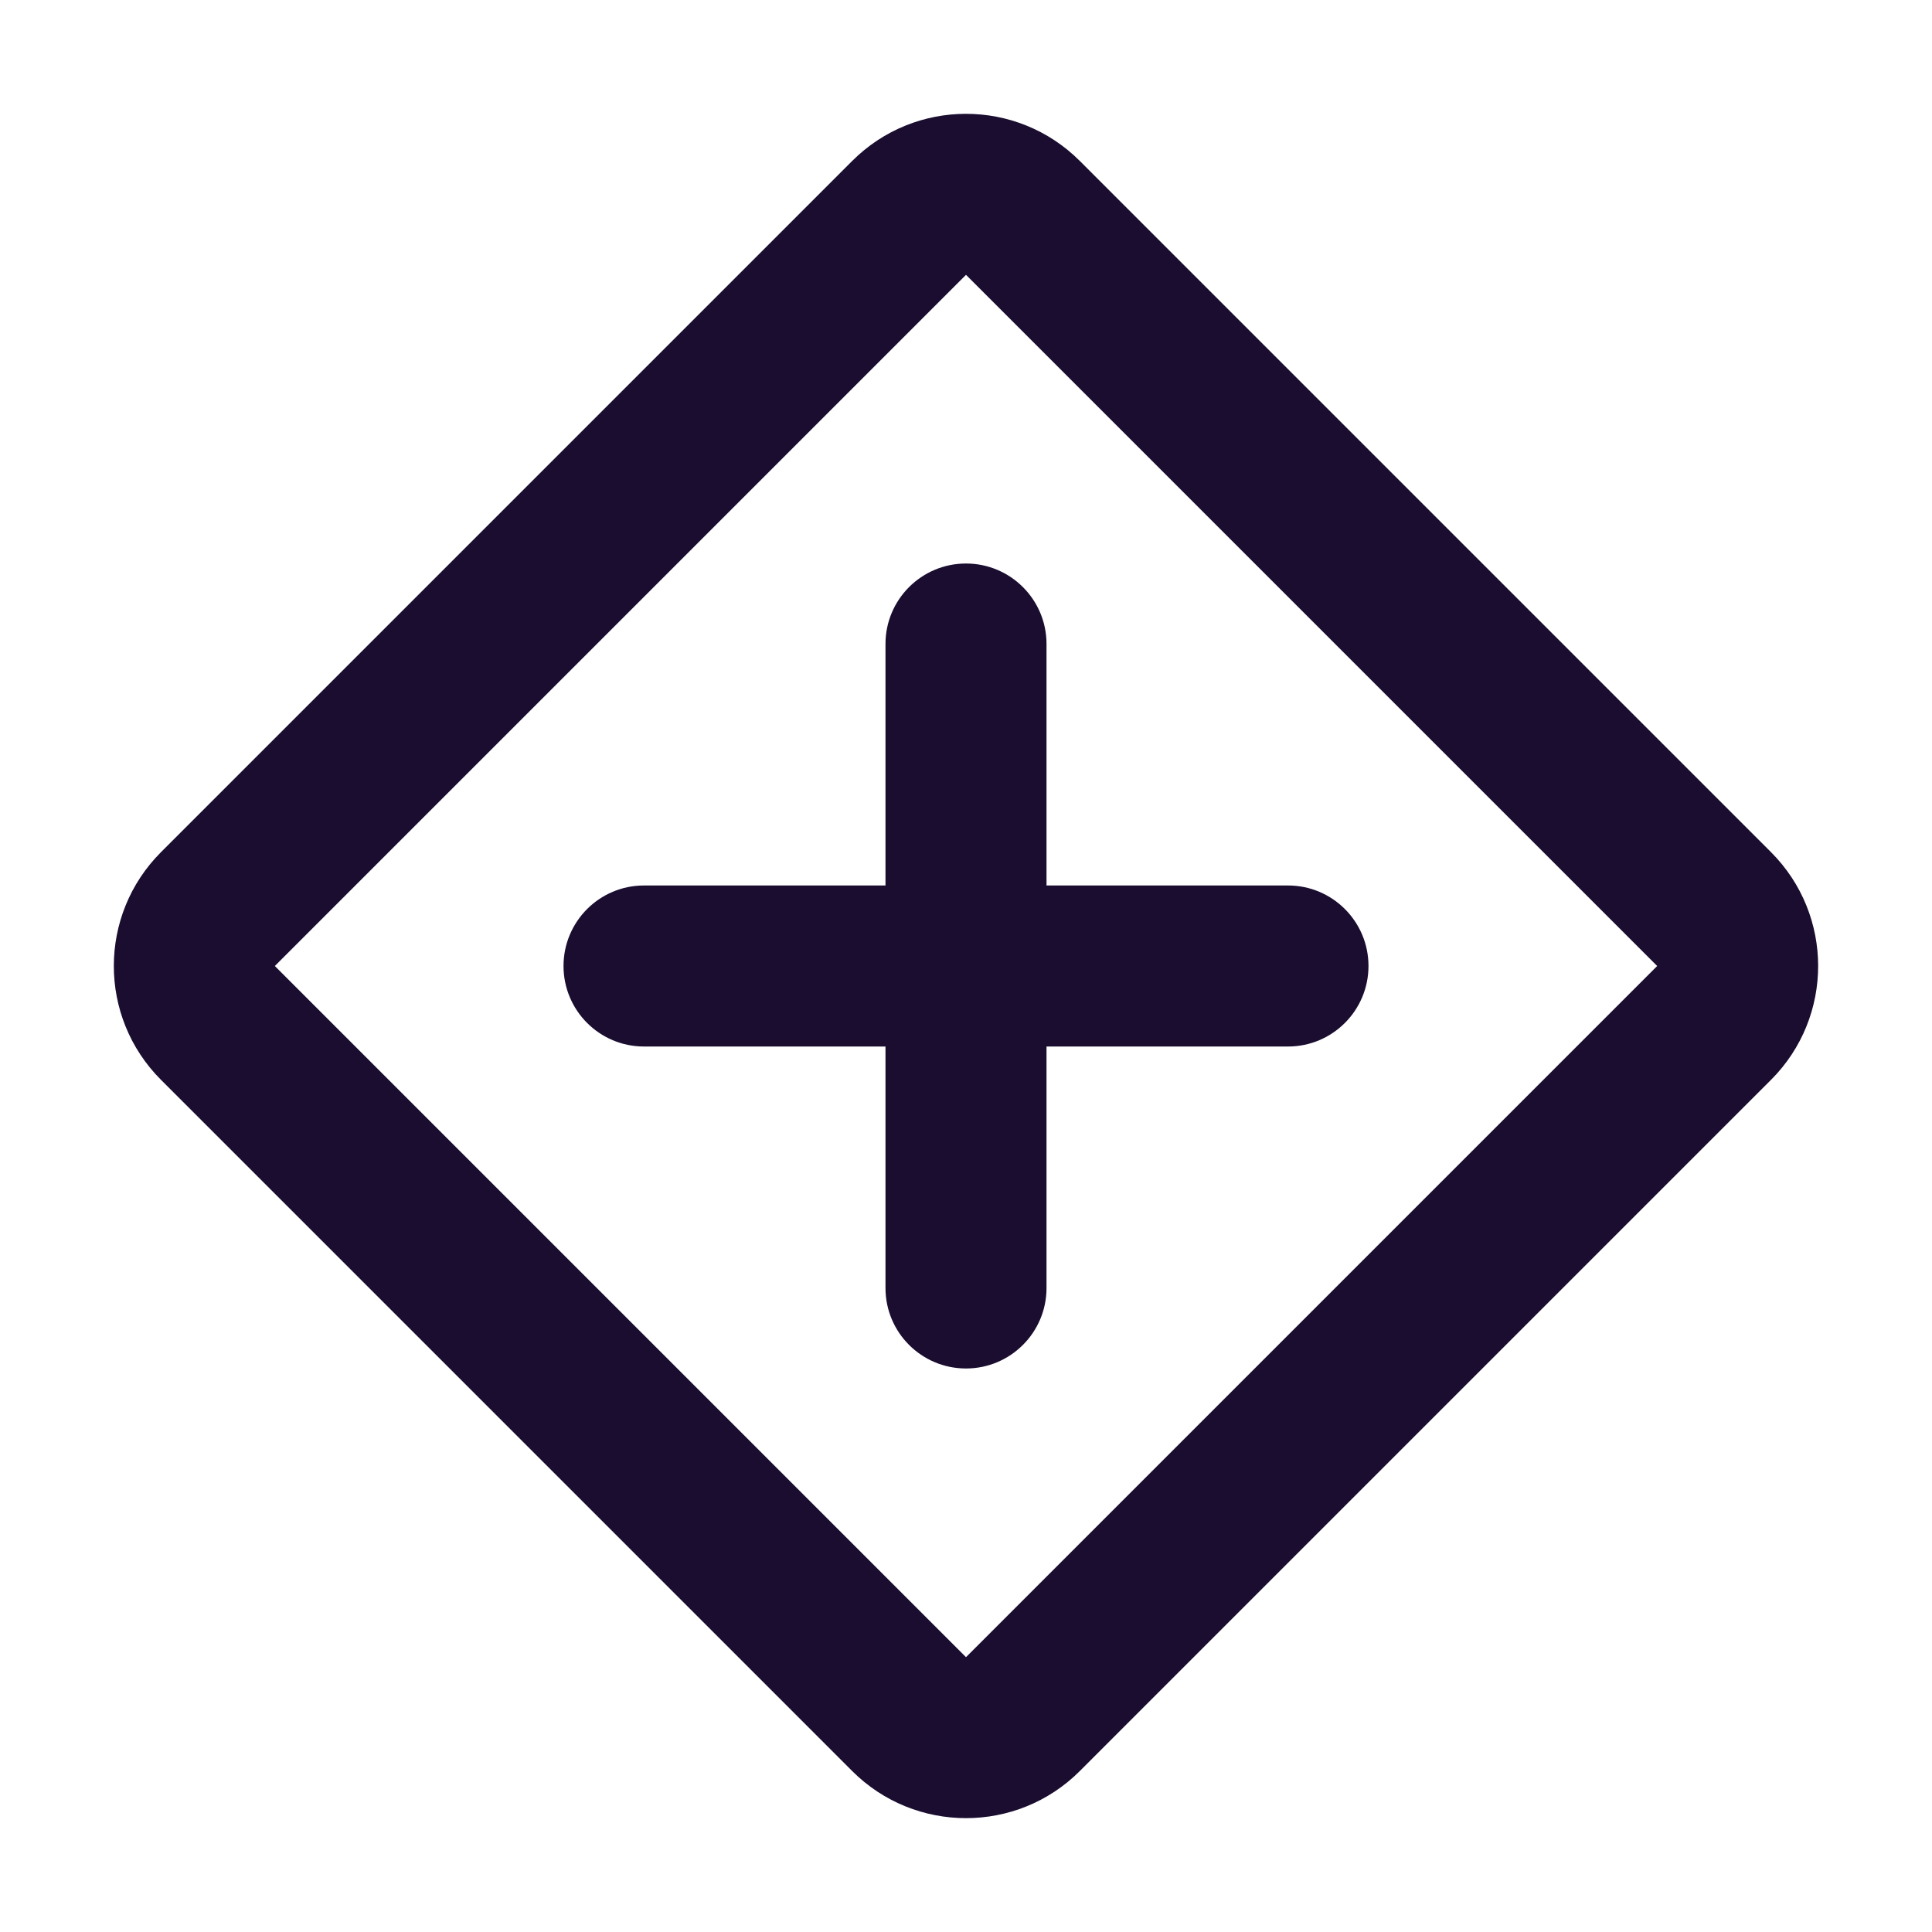
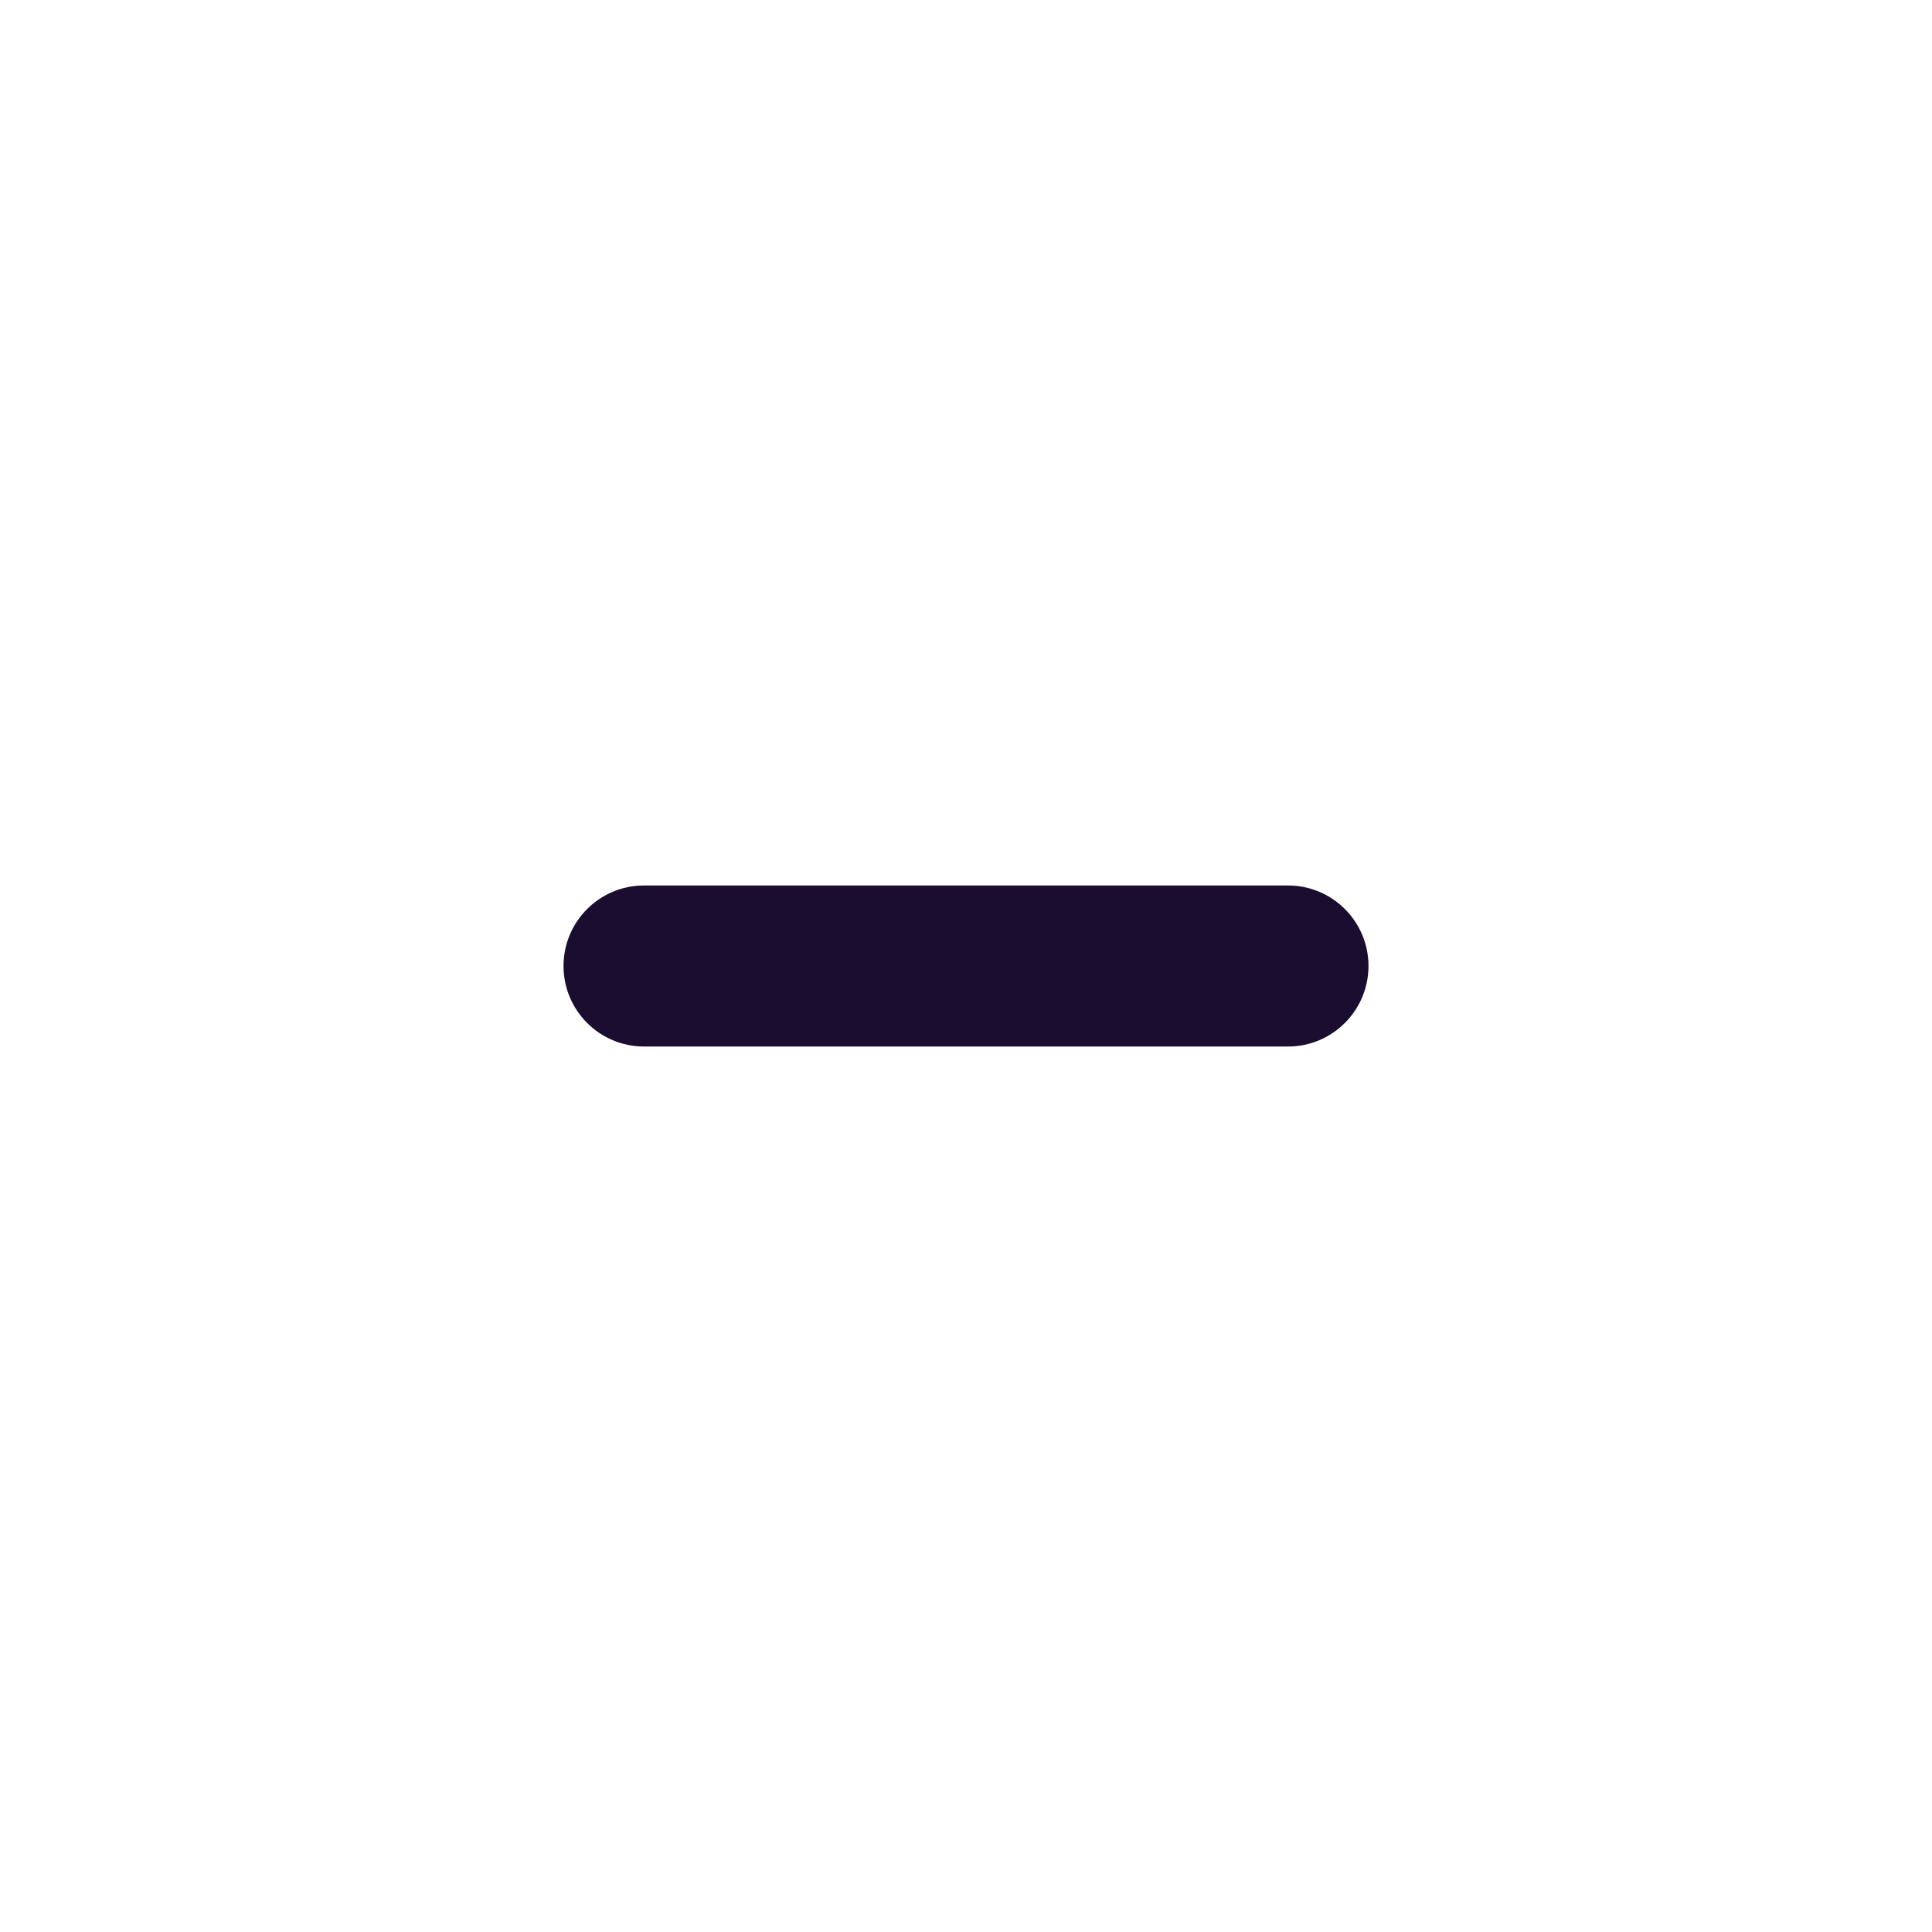
<svg xmlns="http://www.w3.org/2000/svg" width="40" height="40" viewBox="0 0 40 40" fill="none">
  <g id="Accessibility Icon">
    <g id="Vector">
-       <path fill-rule="evenodd" clip-rule="evenodd" d="M17.643 3.333C18.945 2.031 21.055 2.031 22.357 3.333L36.667 17.643C37.968 18.945 37.968 21.055 36.667 22.357L22.357 36.667C21.055 37.968 18.945 37.968 17.643 36.667L3.333 22.357C2.031 21.055 2.031 18.945 3.333 17.643L17.643 3.333ZM34.31 20L20 5.69L5.69 20L20 34.31L34.31 20Z" fill="#1A0D30" />
-       <path d="M18.333 13.333C18.333 12.413 19.079 11.667 20 11.667C20.92 11.667 21.667 12.413 21.667 13.333V26.667C21.667 27.587 20.92 28.333 20 28.333C19.079 28.333 18.333 27.587 18.333 26.667V13.333Z" fill="#1A0D30" />
      <path d="M26.667 18.333C27.587 18.333 28.333 19.079 28.333 20C28.333 20.92 27.587 21.667 26.667 21.667H13.333C12.413 21.667 11.667 20.92 11.667 20C11.667 19.079 12.413 18.333 13.333 18.333H26.667Z" fill="#1A0D30" />
    </g>
  </g>
</svg>